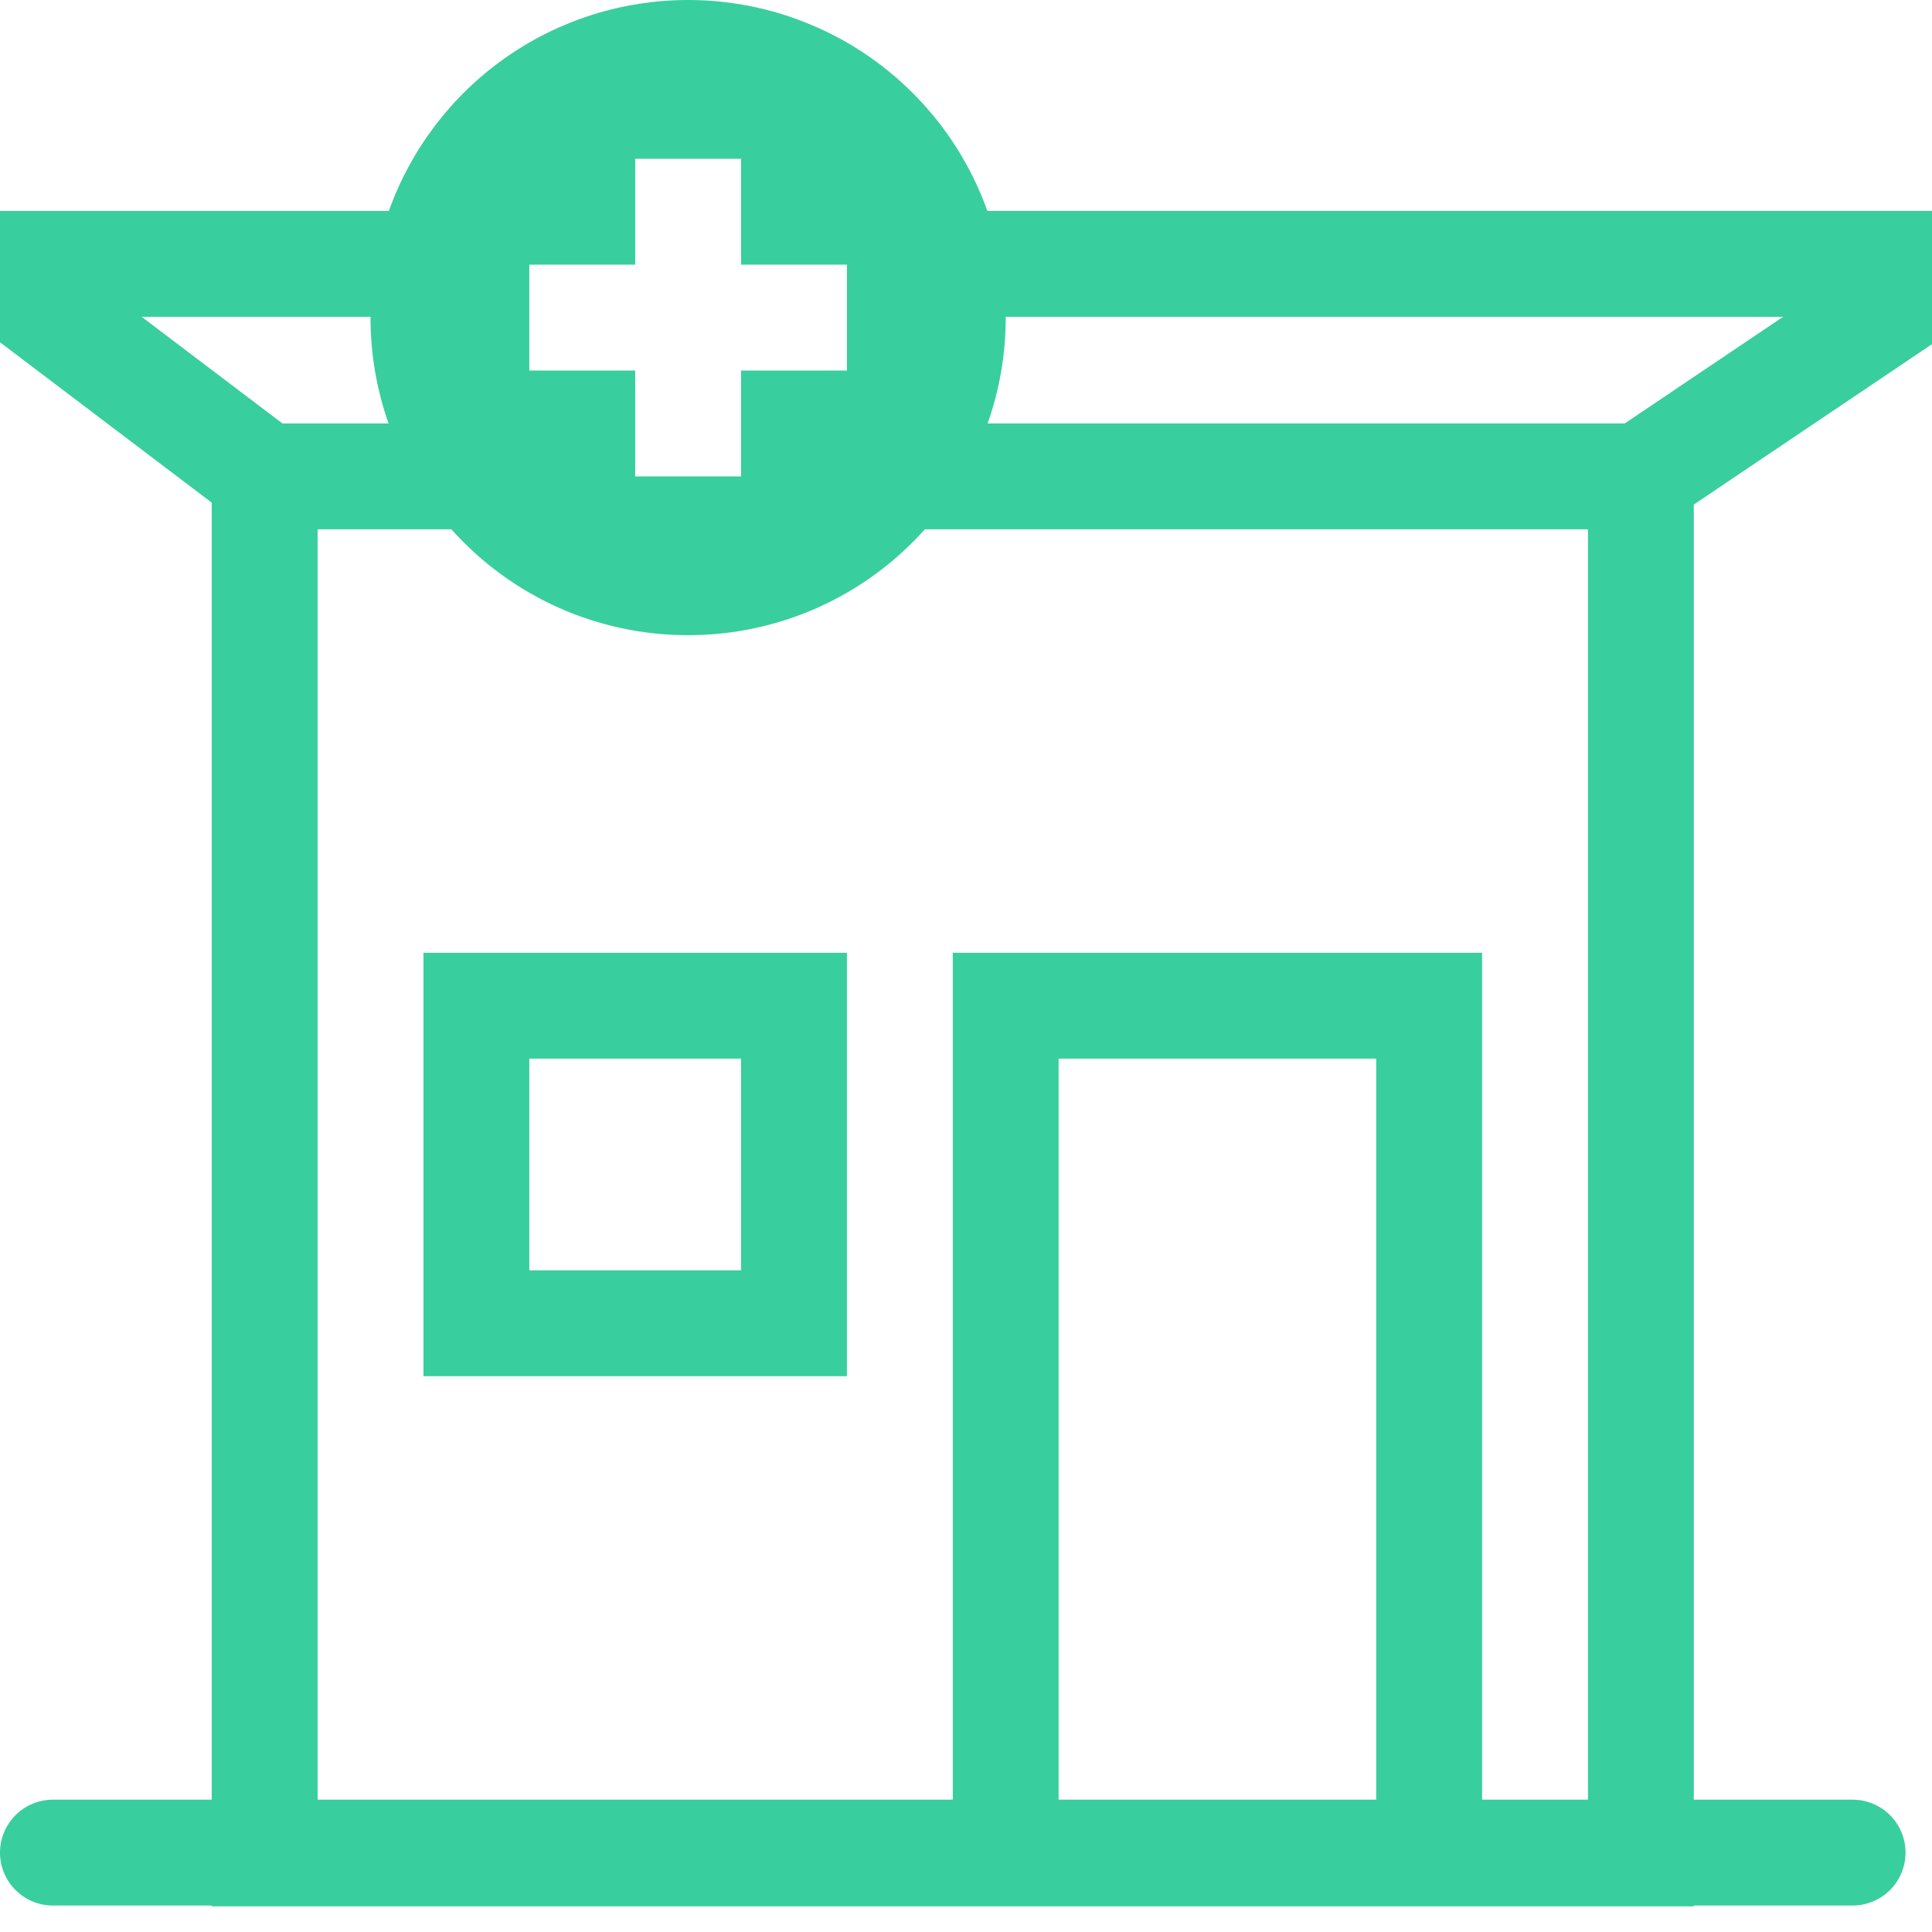
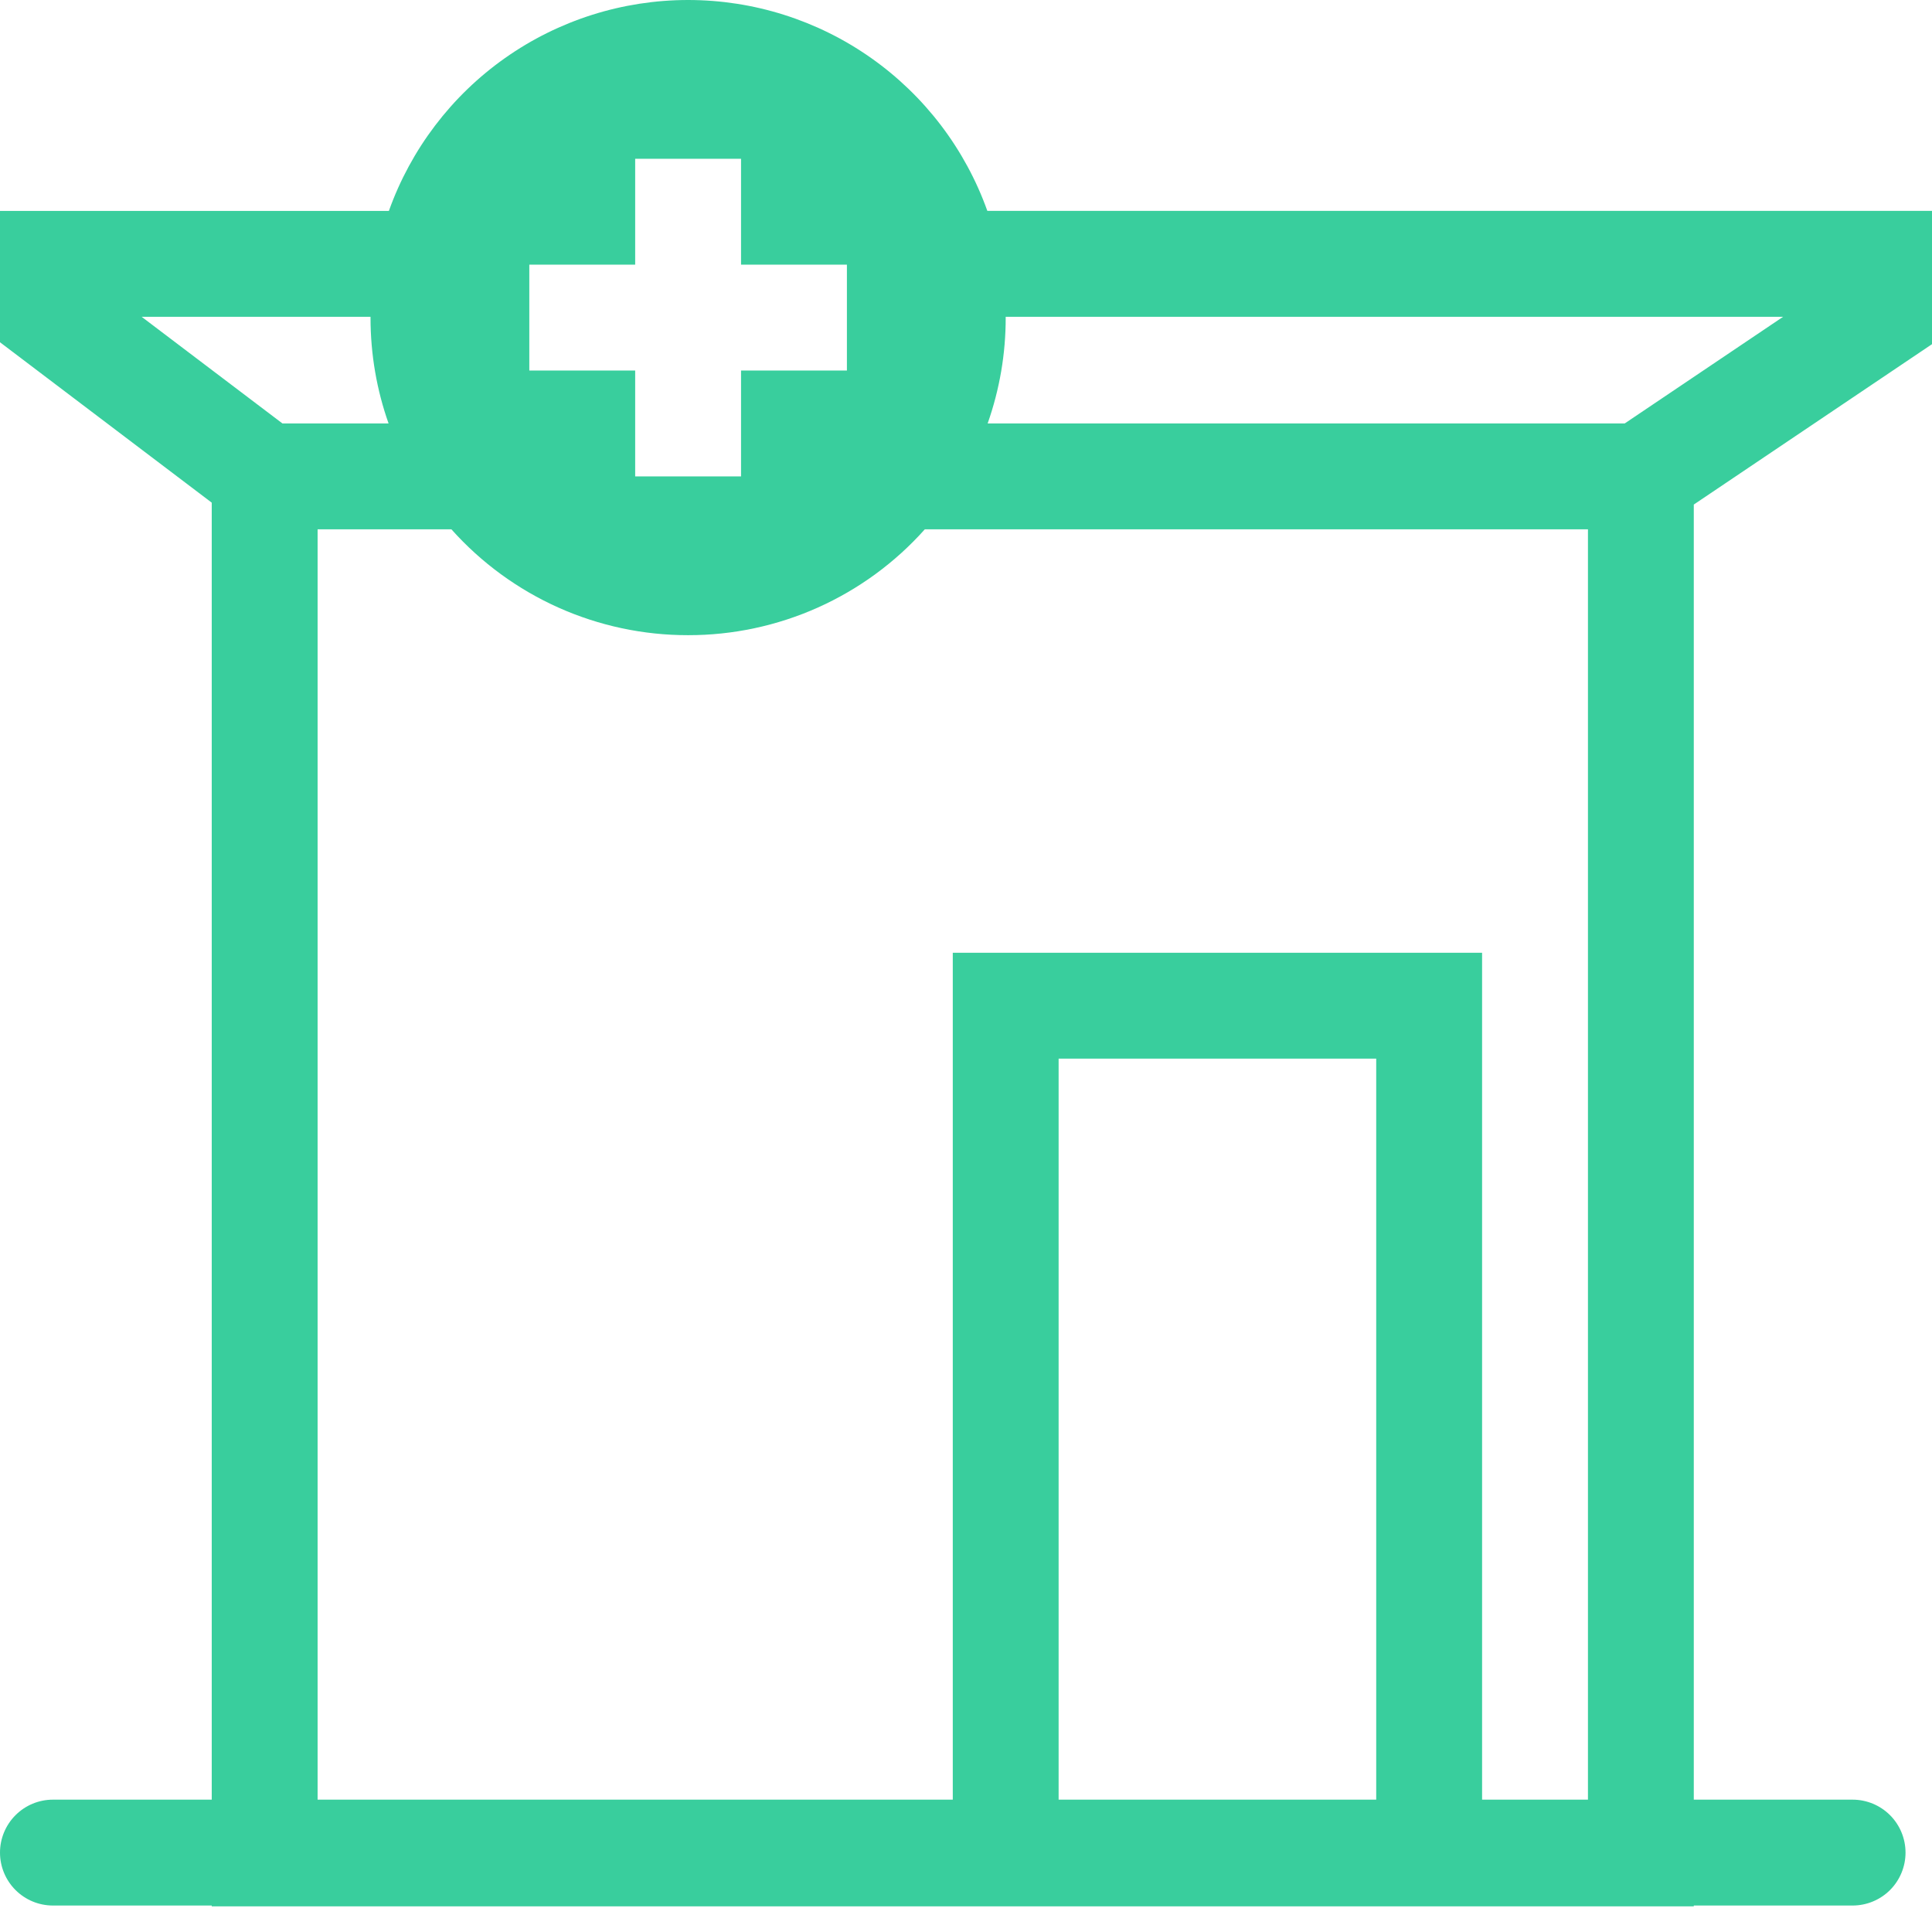
<svg xmlns="http://www.w3.org/2000/svg" width="64" height="64" viewBox="0 0 64 64" fill="none">
-   <path fill-rule="evenodd" clip-rule="evenodd" d="M14.028 31.562V45.589H28.055V31.562H14.028ZM24.548 42.082V35.068H17.534V42.082H24.548Z" fill="#39CE9D" />
  <path fill-rule="evenodd" clip-rule="evenodd" d="M22.794 2.55705e-08C20.623 -2.21791e-05 18.505 0.671 16.731 1.922C14.956 3.173 13.612 4.943 12.882 6.987H0V11.338L7.014 16.651V59.616H1.753C1.288 59.616 0.842 59.801 0.514 60.13C0.185 60.459 0 60.905 0 61.37C0 61.835 0.185 62.281 0.514 62.61C0.842 62.938 1.288 63.123 1.753 63.123H7.014V63.15H56.109V63.123H61.37C61.835 63.123 62.281 62.938 62.61 62.61C62.938 62.281 63.123 61.835 63.123 61.37C63.123 60.905 62.938 60.459 62.61 60.13C62.281 59.801 61.835 59.616 61.37 59.616H56.109V16.714L64 11.401V6.986H32.707C31.977 4.941 30.632 3.172 28.858 1.922C27.083 0.671 24.965 -0 22.794 2.55705e-08ZM32.717 14.027C33.114 12.901 33.317 11.715 33.315 10.521V10.494H59.068L53.821 14.027H32.717ZM30.636 17.534C29.65 18.639 28.442 19.522 27.09 20.127C25.739 20.731 24.275 21.043 22.794 21.041C21.314 21.043 19.85 20.731 18.499 20.127C17.147 19.522 15.939 18.639 14.953 17.534H10.521V59.616H31.562V31.562H49.096V59.616H52.603V17.534H30.636ZM12.274 10.521C12.274 11.75 12.484 12.93 12.872 14.027H9.356L4.692 10.494H12.274V10.521ZM24.548 8.767V5.26H21.041V8.767H17.534V12.274H21.041V15.781H24.548V12.274H28.055V8.767H24.548ZM45.589 35.069V59.616H35.068V35.069H45.589Z" fill="#39CE9D" />
</svg>